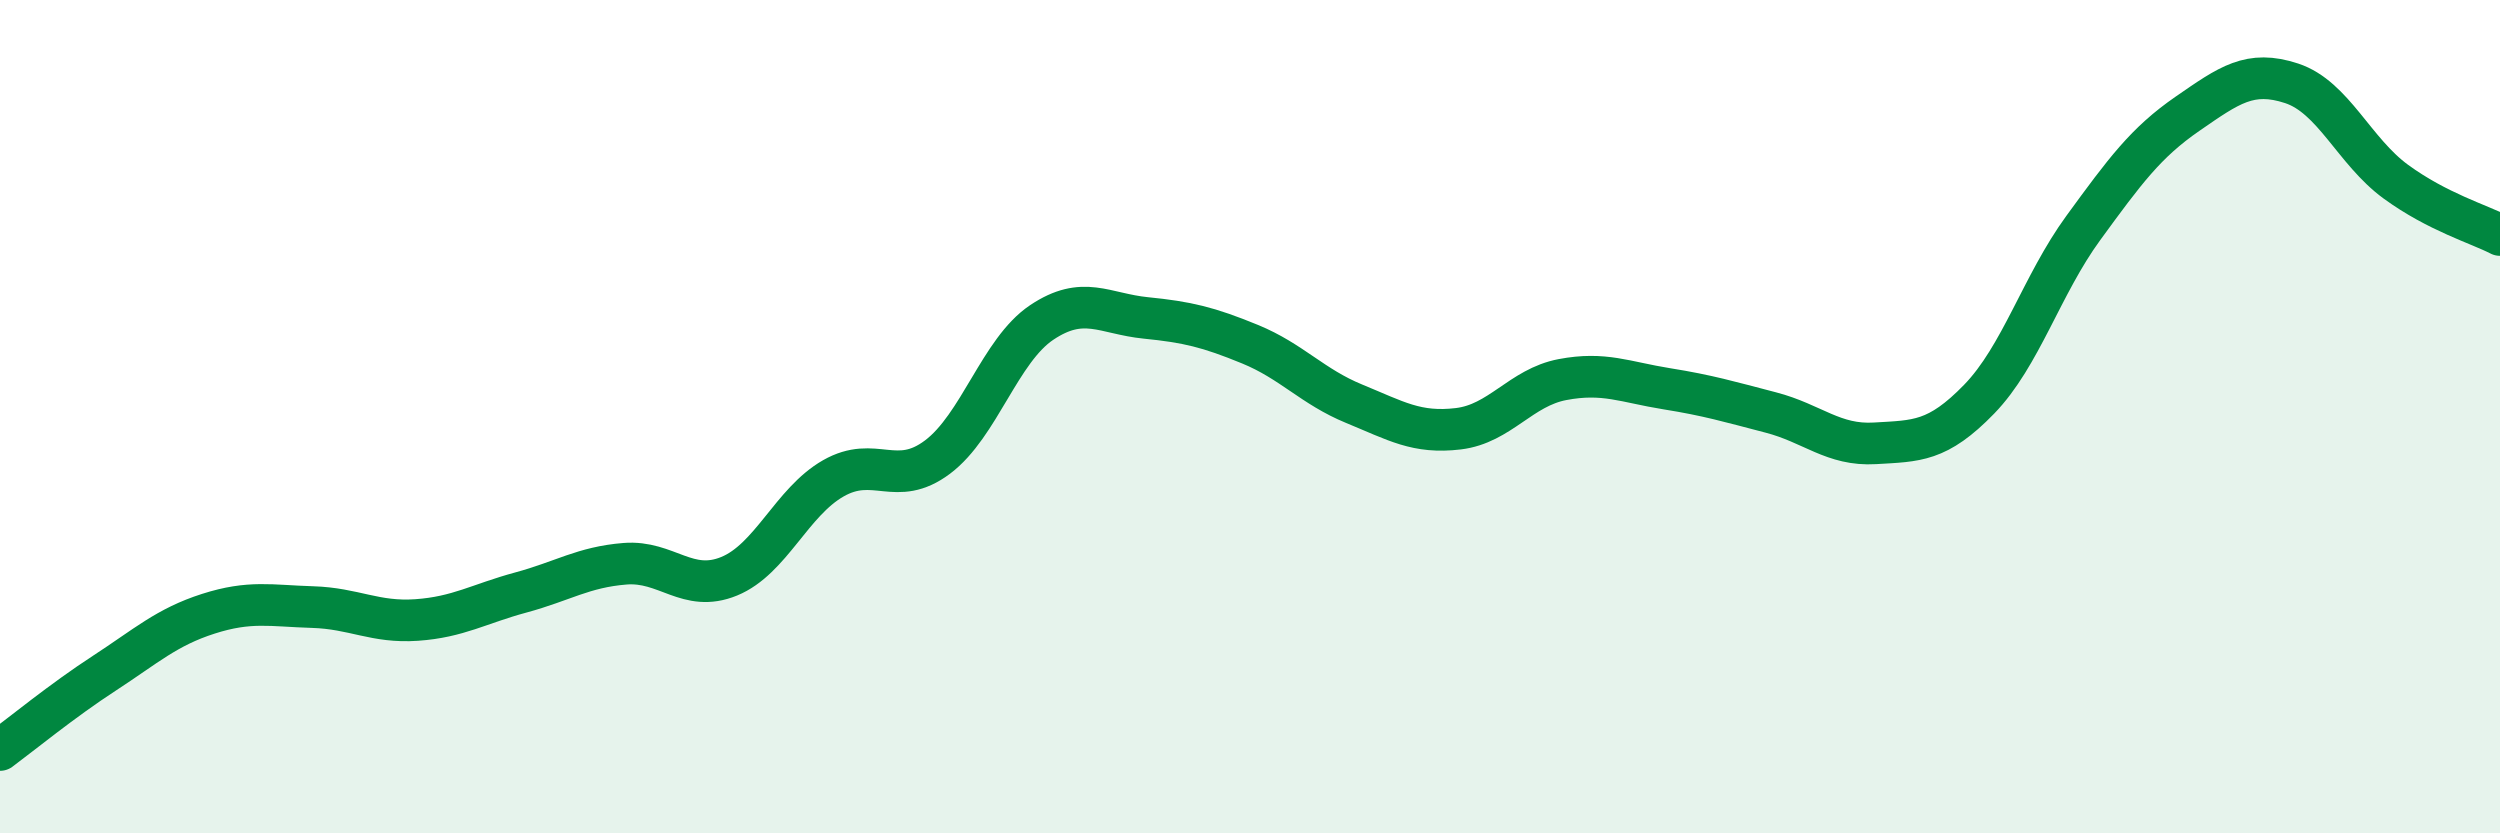
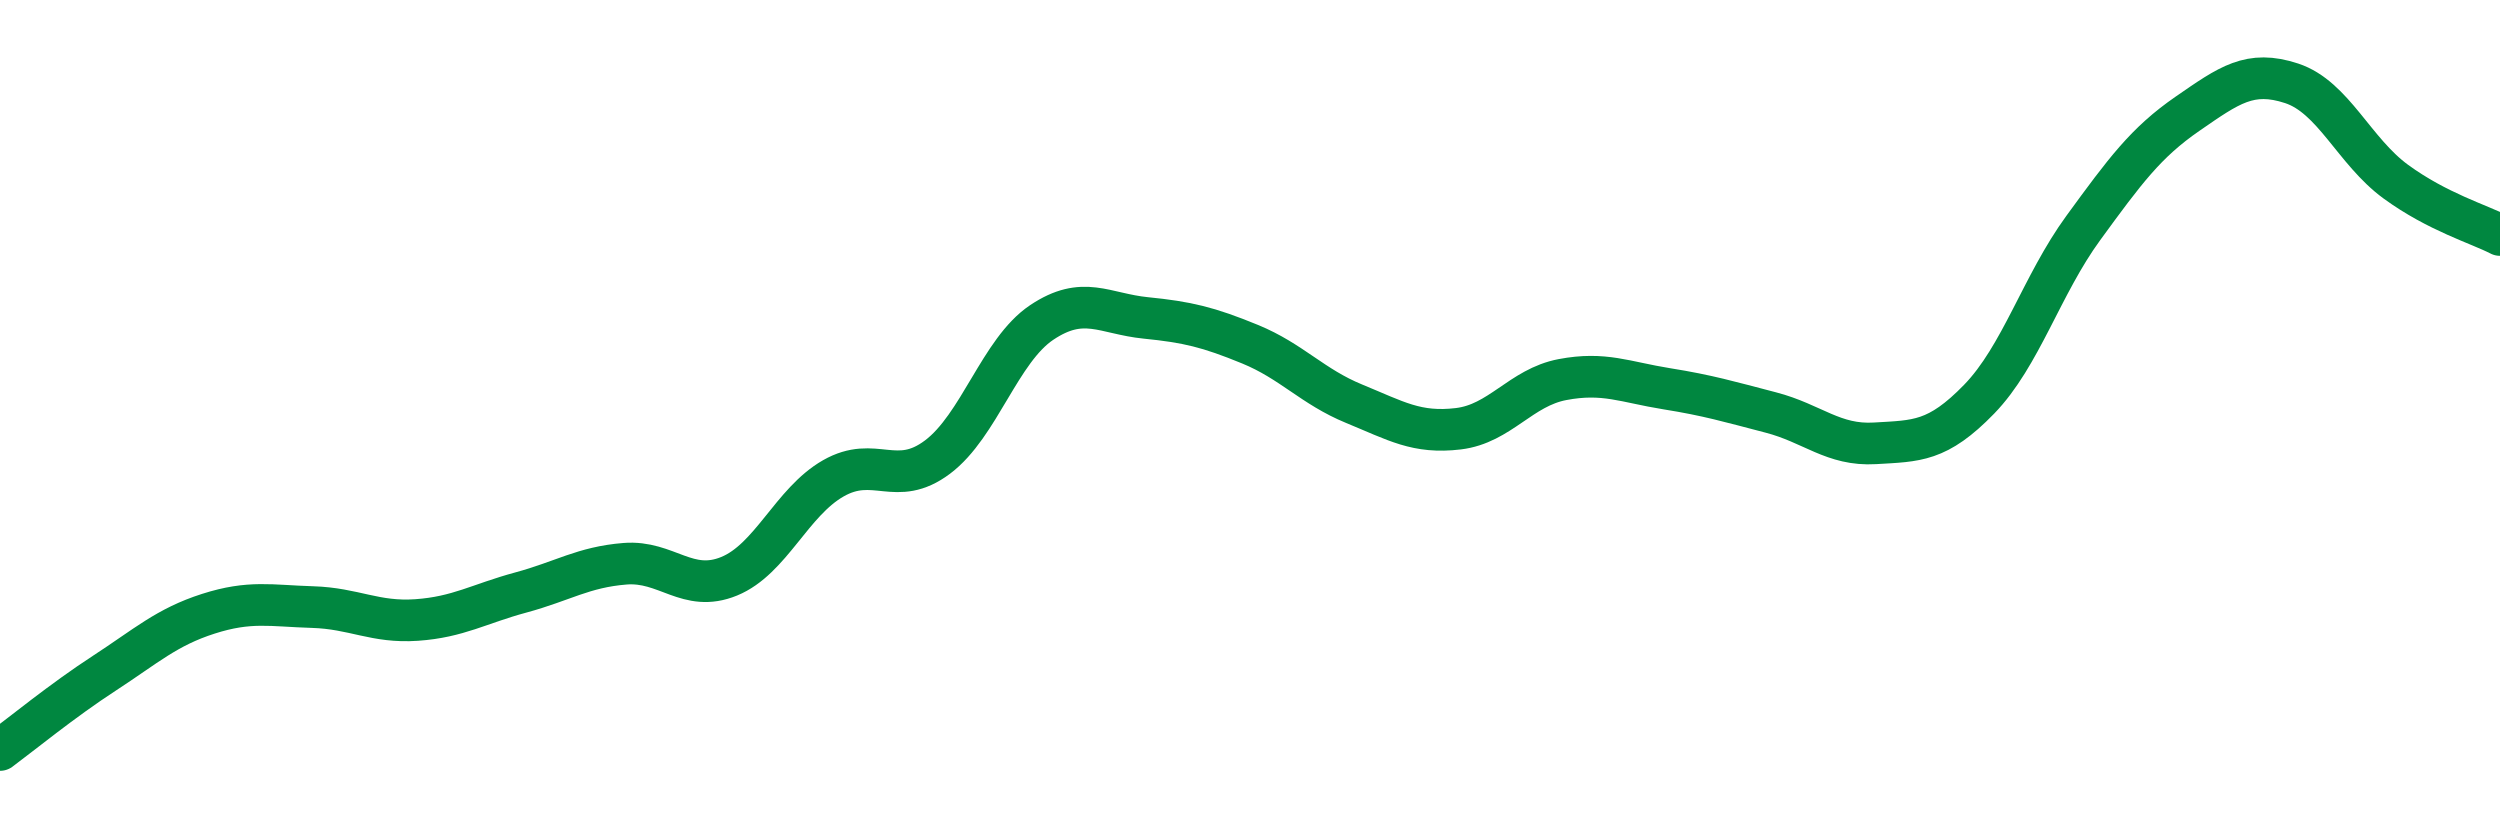
<svg xmlns="http://www.w3.org/2000/svg" width="60" height="20" viewBox="0 0 60 20">
-   <path d="M 0,18 C 0.5,17.63 1.5,16.81 2.5,16.16 C 3.5,15.51 4,15.05 5,14.73 C 6,14.41 6.5,14.54 7.5,14.57 C 8.5,14.6 9,14.95 10,14.88 C 11,14.81 11.5,14.49 12.5,14.22 C 13.5,13.95 14,13.61 15,13.53 C 16,13.45 16.5,14.24 17.5,13.83 C 18.5,13.42 19,12.05 20,11.48 C 21,10.91 21.5,11.72 22.5,10.97 C 23.5,10.22 24,8.41 25,7.74 C 26,7.07 26.5,7.53 27.5,7.63 C 28.5,7.73 29,7.85 30,8.26 C 31,8.67 31.5,9.28 32.5,9.69 C 33.5,10.1 34,10.41 35,10.29 C 36,10.17 36.5,9.3 37.5,9.11 C 38.5,8.92 39,9.17 40,9.33 C 41,9.49 41.5,9.64 42.5,9.9 C 43.5,10.16 44,10.7 45,10.64 C 46,10.58 46.5,10.61 47.5,9.58 C 48.5,8.55 49,6.84 50,5.47 C 51,4.1 51.5,3.42 52.5,2.73 C 53.5,2.04 54,1.67 55,2 C 56,2.33 56.5,3.63 57.5,4.36 C 58.5,5.09 59.5,5.38 60,5.64L60 20L0 20Z" fill="#008740" opacity="0.1" stroke-linecap="round" stroke-linejoin="round" />
  <path d="M 0,18 C 0.5,17.63 1.5,16.81 2.5,16.16 C 3.5,15.51 4,15.05 5,14.73 C 6,14.41 6.5,14.54 7.5,14.57 C 8.5,14.6 9,14.95 10,14.88 C 11,14.81 11.5,14.49 12.5,14.22 C 13.5,13.95 14,13.61 15,13.53 C 16,13.45 16.5,14.24 17.5,13.83 C 18.5,13.42 19,12.05 20,11.48 C 21,10.91 21.5,11.72 22.5,10.97 C 23.5,10.22 24,8.41 25,7.74 C 26,7.07 26.5,7.53 27.5,7.63 C 28.5,7.73 29,7.85 30,8.26 C 31,8.67 31.5,9.28 32.5,9.69 C 33.5,10.1 34,10.41 35,10.29 C 36,10.17 36.5,9.3 37.5,9.11 C 38.5,8.92 39,9.17 40,9.33 C 41,9.49 41.5,9.64 42.5,9.9 C 43.5,10.16 44,10.7 45,10.64 C 46,10.58 46.5,10.61 47.5,9.58 C 48.5,8.55 49,6.84 50,5.47 C 51,4.1 51.5,3.42 52.5,2.73 C 53.5,2.04 54,1.67 55,2 C 56,2.33 56.5,3.63 57.5,4.36 C 58.5,5.09 59.5,5.38 60,5.64" stroke="#008740" stroke-width="1" fill="none" stroke-linecap="round" stroke-linejoin="round" />
</svg>